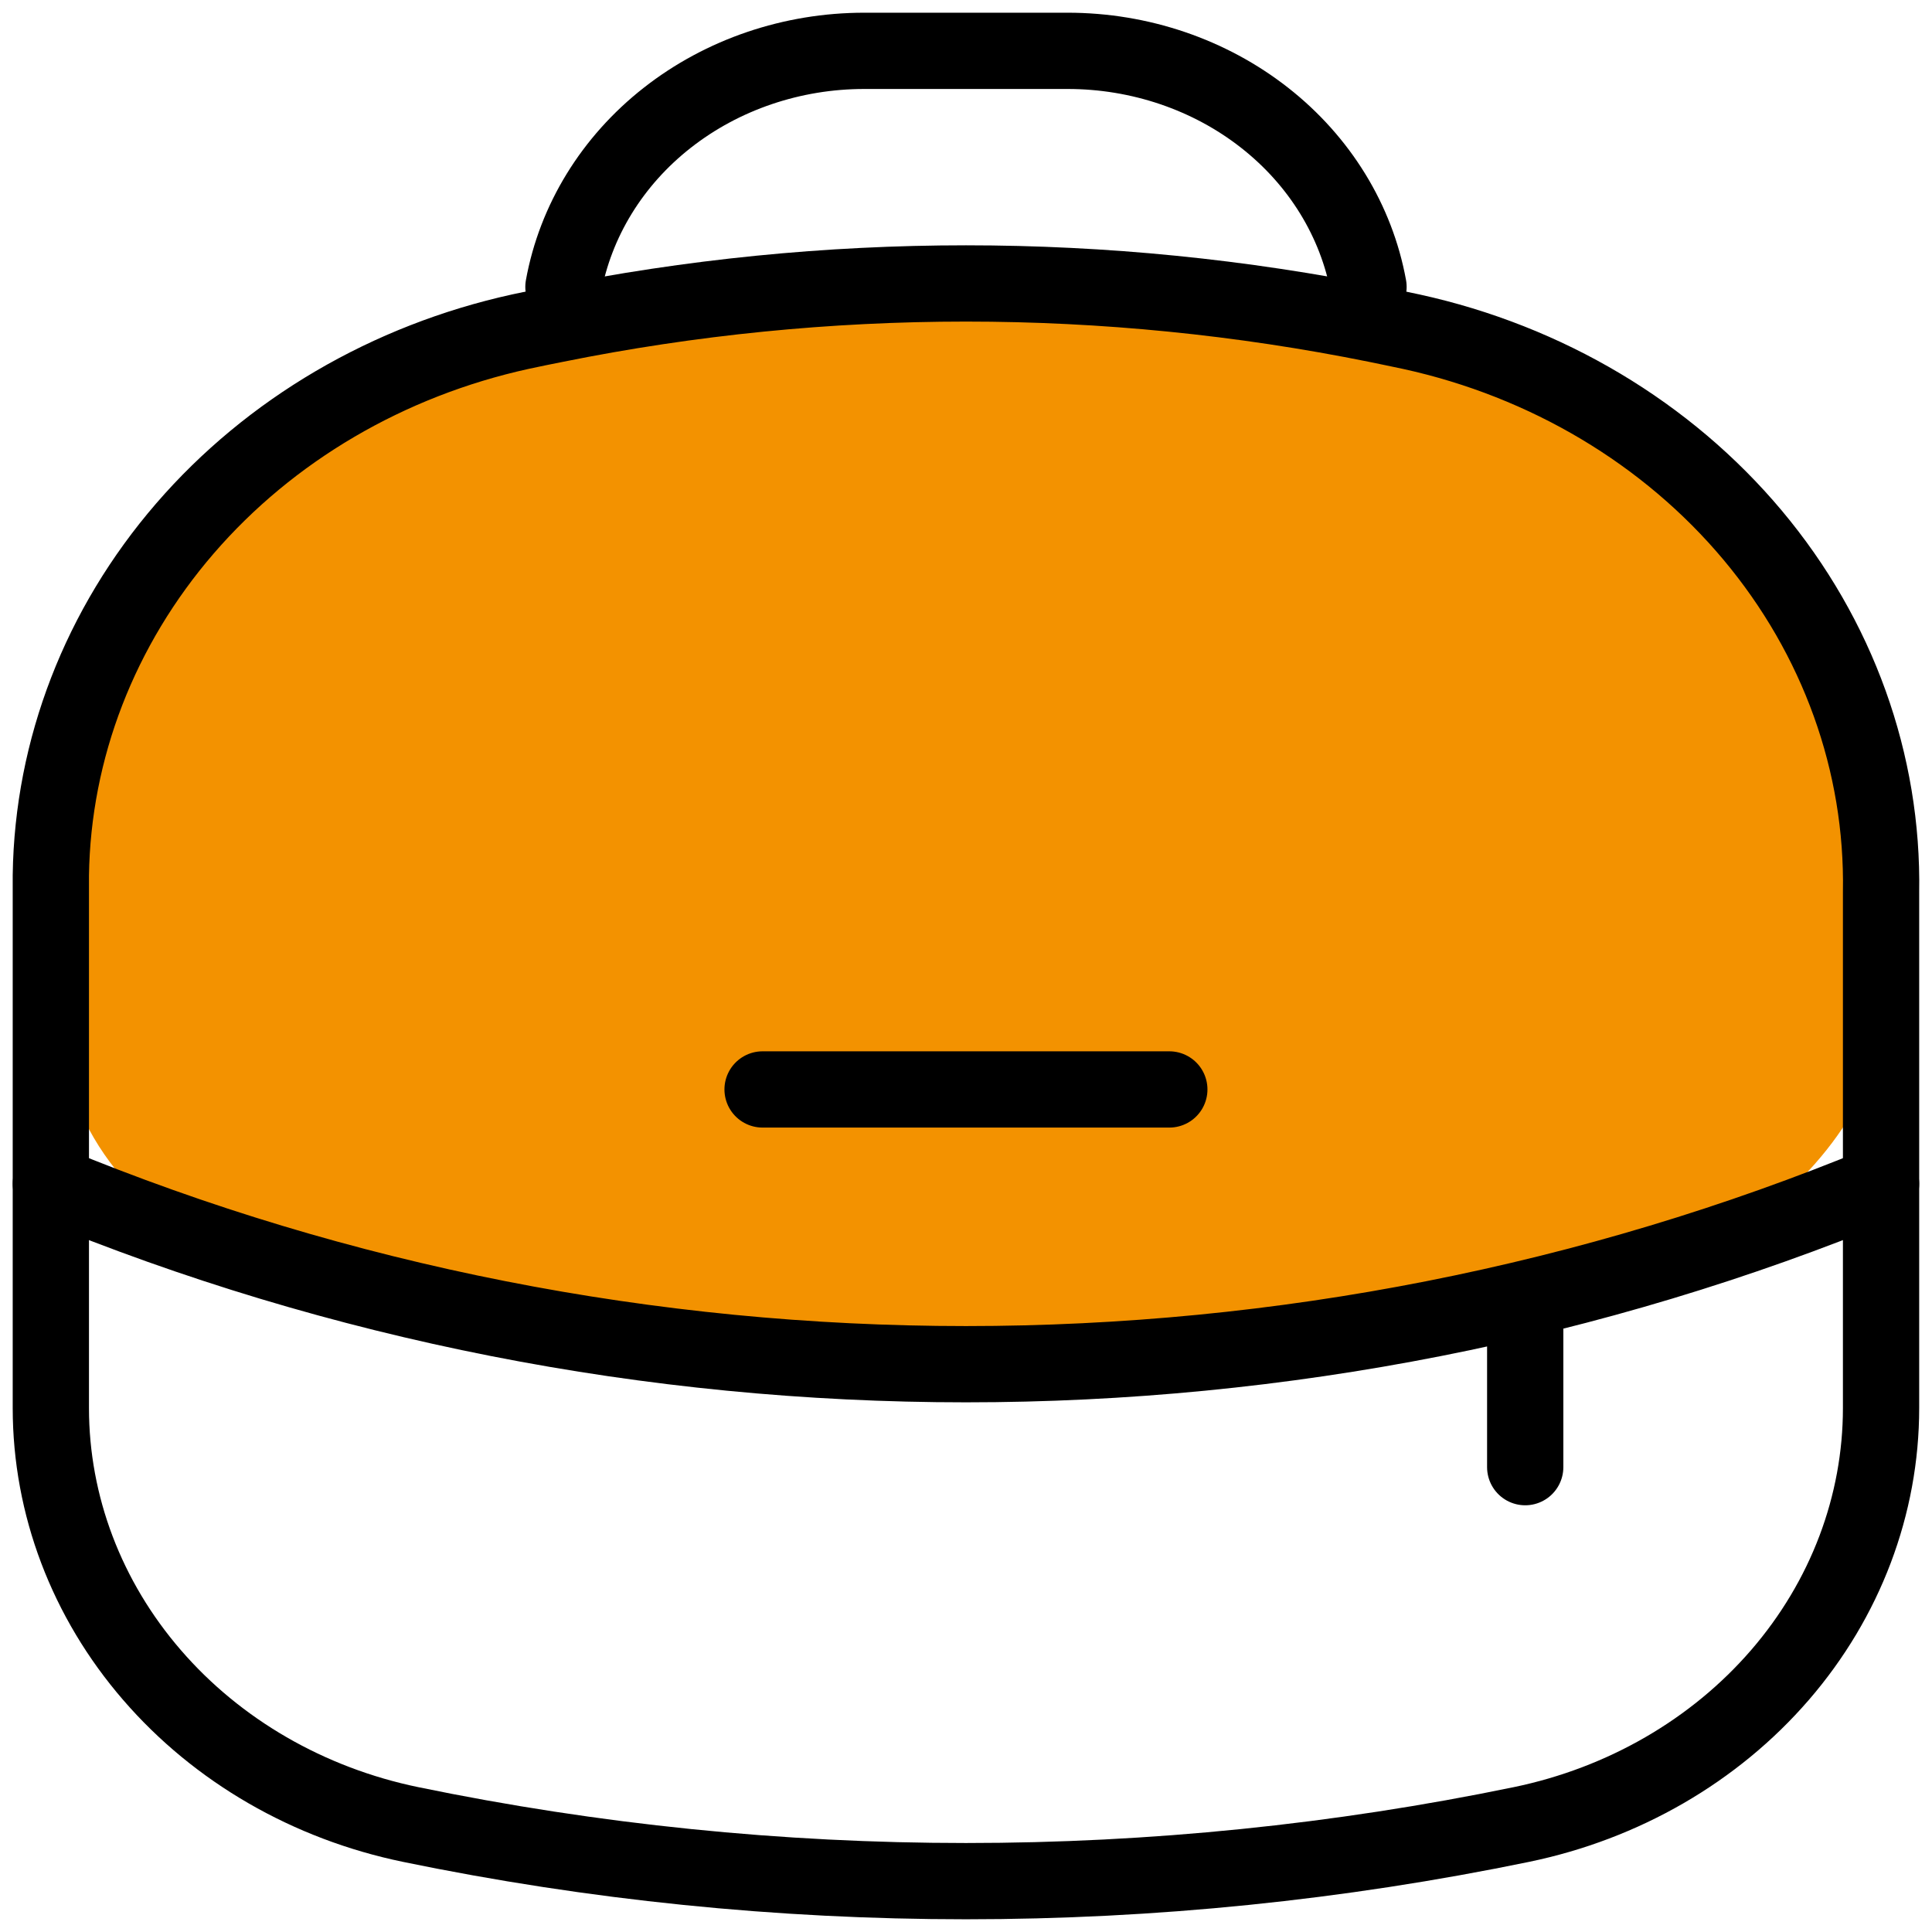
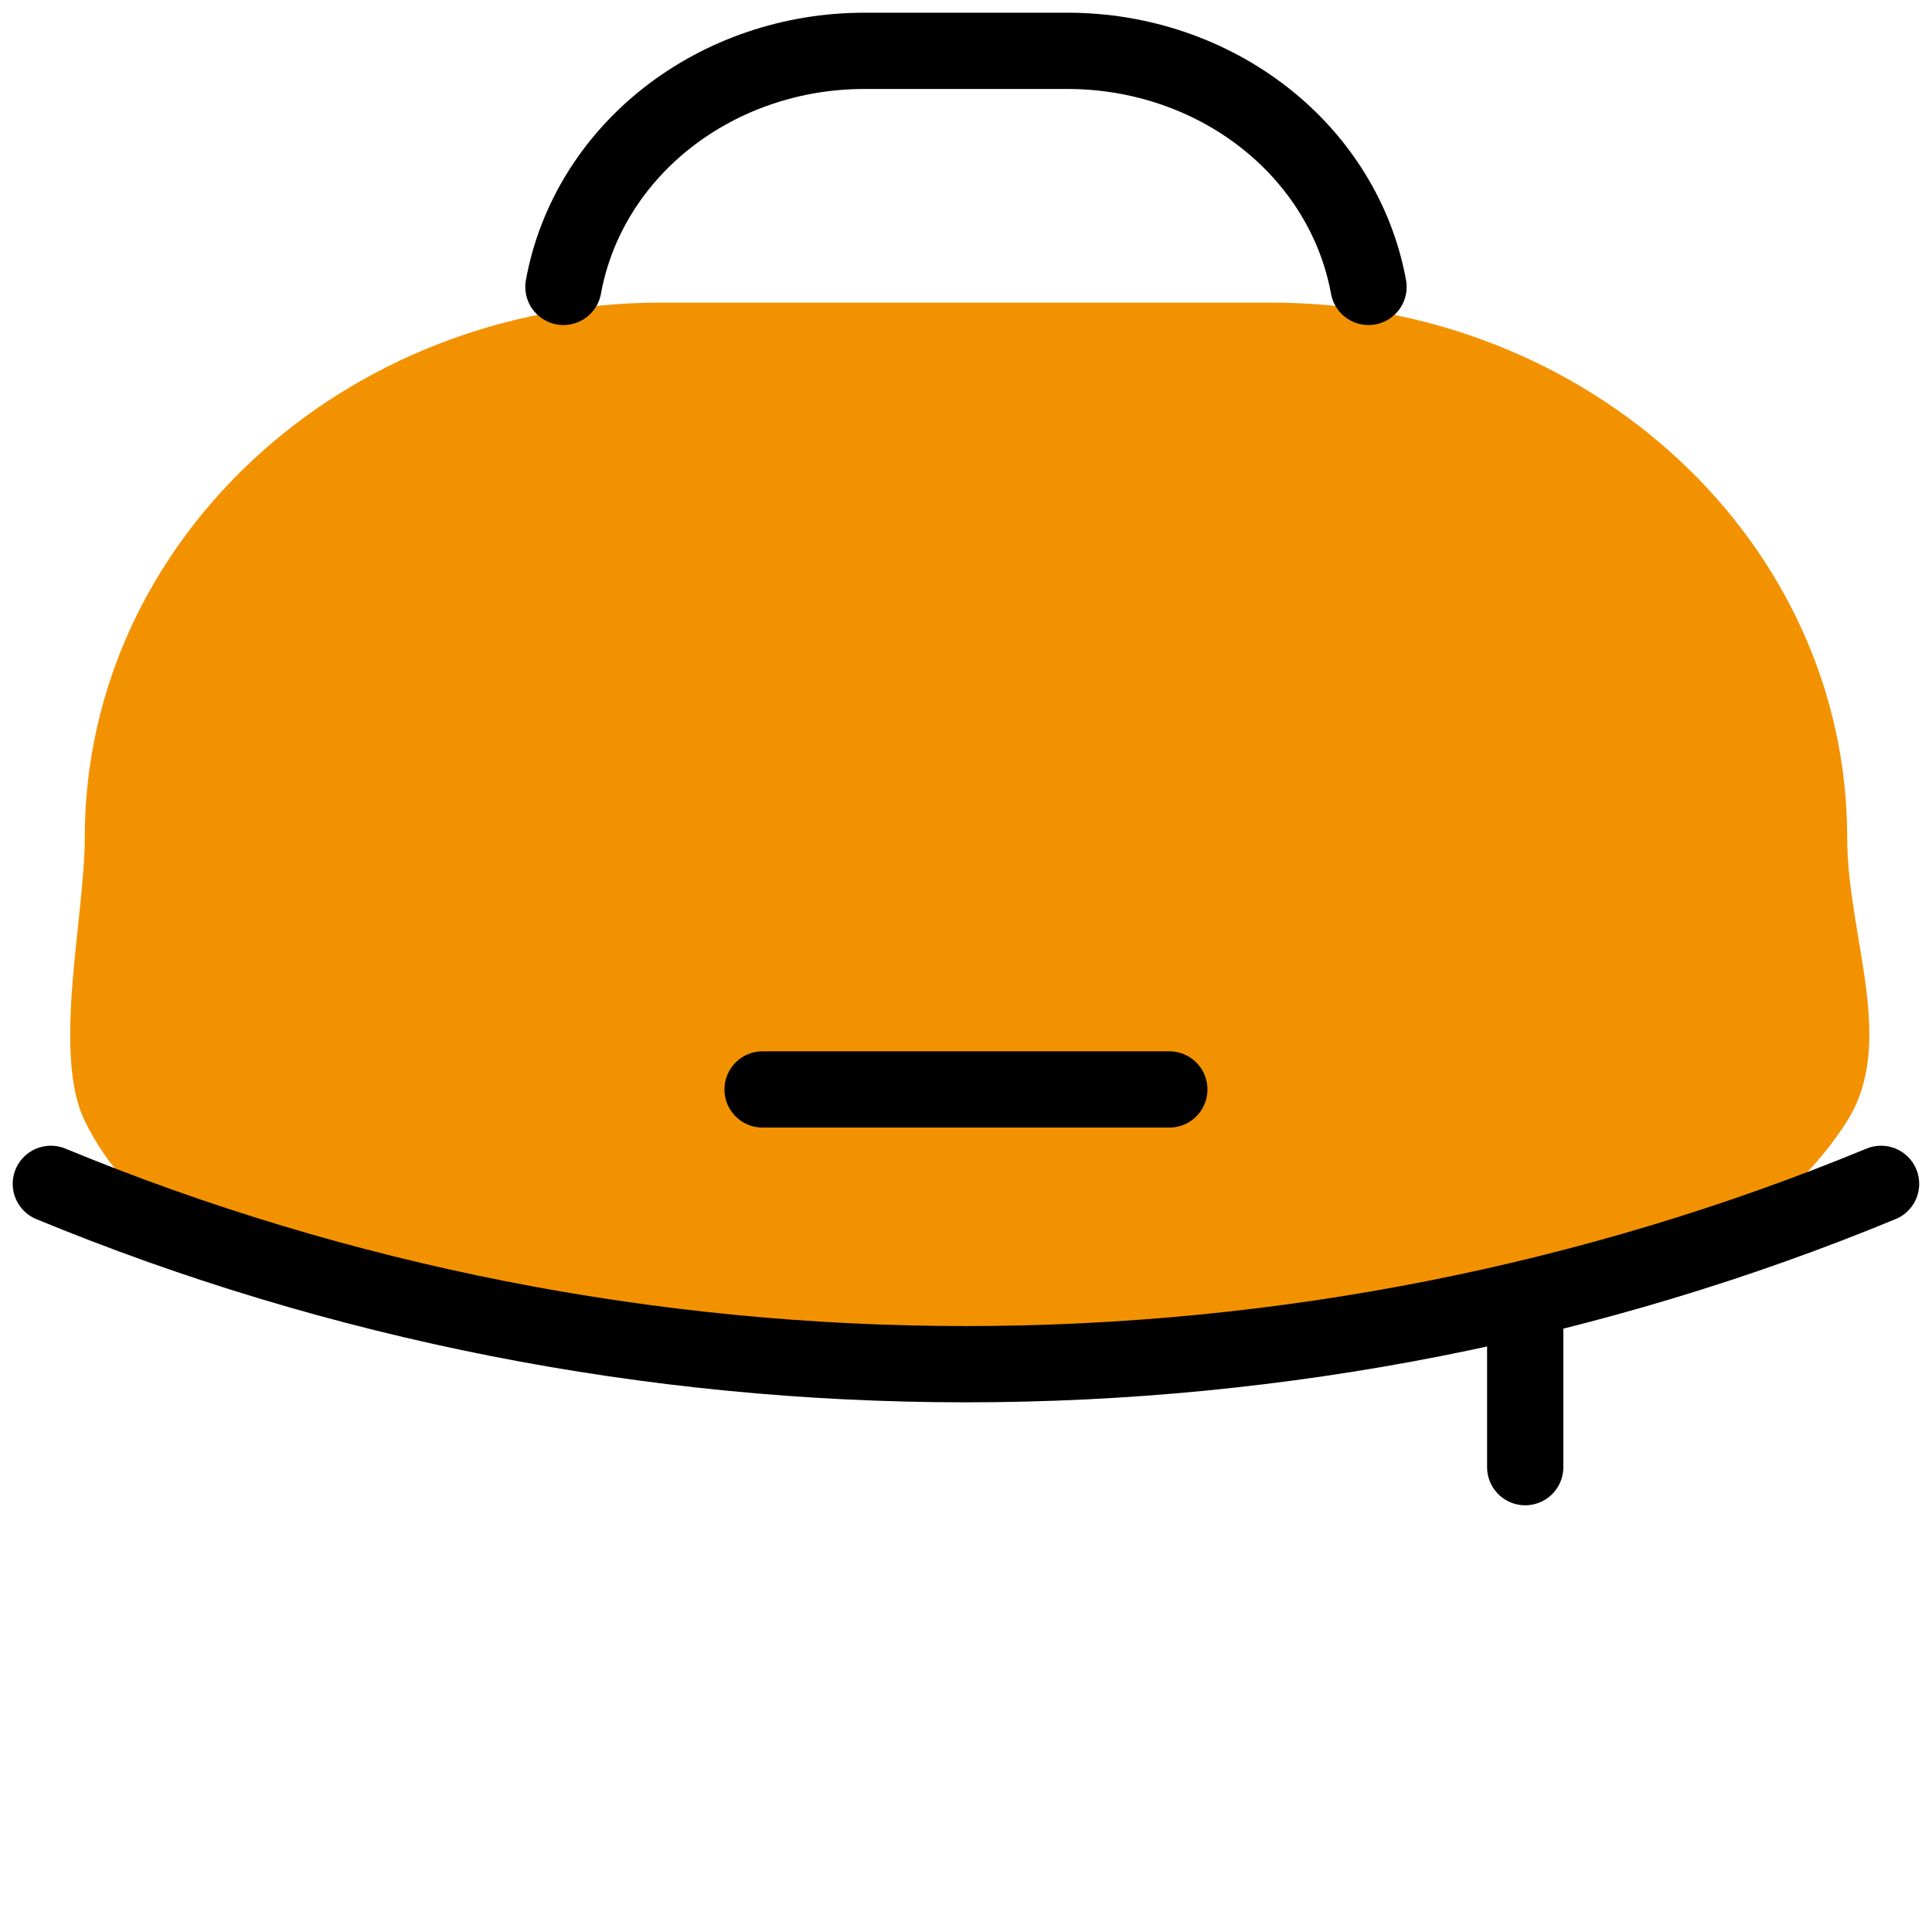
<svg xmlns="http://www.w3.org/2000/svg" width="38" height="38" viewBox="0 0 38 38" fill="none">
  <path d="M1.667 16.476C1.667 10.664 6.741 5.952 13 5.952H24.999C31.258 5.952 36.332 10.664 36.332 16.476C36.332 18.41 37.312 20.49 36.332 22.047C34.366 25.171 29.176 27 24.999 27H14.333C9.737 27 3.445 25.698 1.667 22.047C1.023 20.726 1.667 18.021 1.667 16.476Z" fill="#F39200" />
  <path d="M29.999 26.071V28.857M26.917 5.643C26.68 4.344 25.956 3.165 24.873 2.316C23.79 1.466 22.417 1 20.999 1H16.999C15.581 1 14.209 1.466 13.125 2.316C12.042 3.165 11.318 4.344 11.082 5.643M1 23.285C6.666 25.624 12.798 26.832 18.999 26.832C25.2 26.832 31.332 25.624 36.998 23.285M14.999 21.428H22.999" stroke="black" stroke-width="1.5" stroke-linecap="round" />
-   <path d="M1 17.549V17.214C1.036 14.731 1.965 12.331 3.638 10.394C5.311 8.457 7.633 7.095 10.236 6.523L10.588 6.449L10.922 6.382C16.244 5.306 21.754 5.306 27.077 6.382L27.411 6.451L27.763 6.525C30.424 7.109 32.791 8.521 34.471 10.525C36.151 12.53 37.042 15.007 36.998 17.547V27.694C36.998 29.603 36.297 31.455 35.011 32.944C33.724 34.434 31.93 35.471 29.923 35.886C22.727 37.371 15.271 37.371 8.078 35.886C6.071 35.472 4.276 34.435 2.99 32.946C1.703 31.458 1.001 29.607 1 27.698V17.547V17.549Z" stroke="black" stroke-width="1.5" />
</svg>